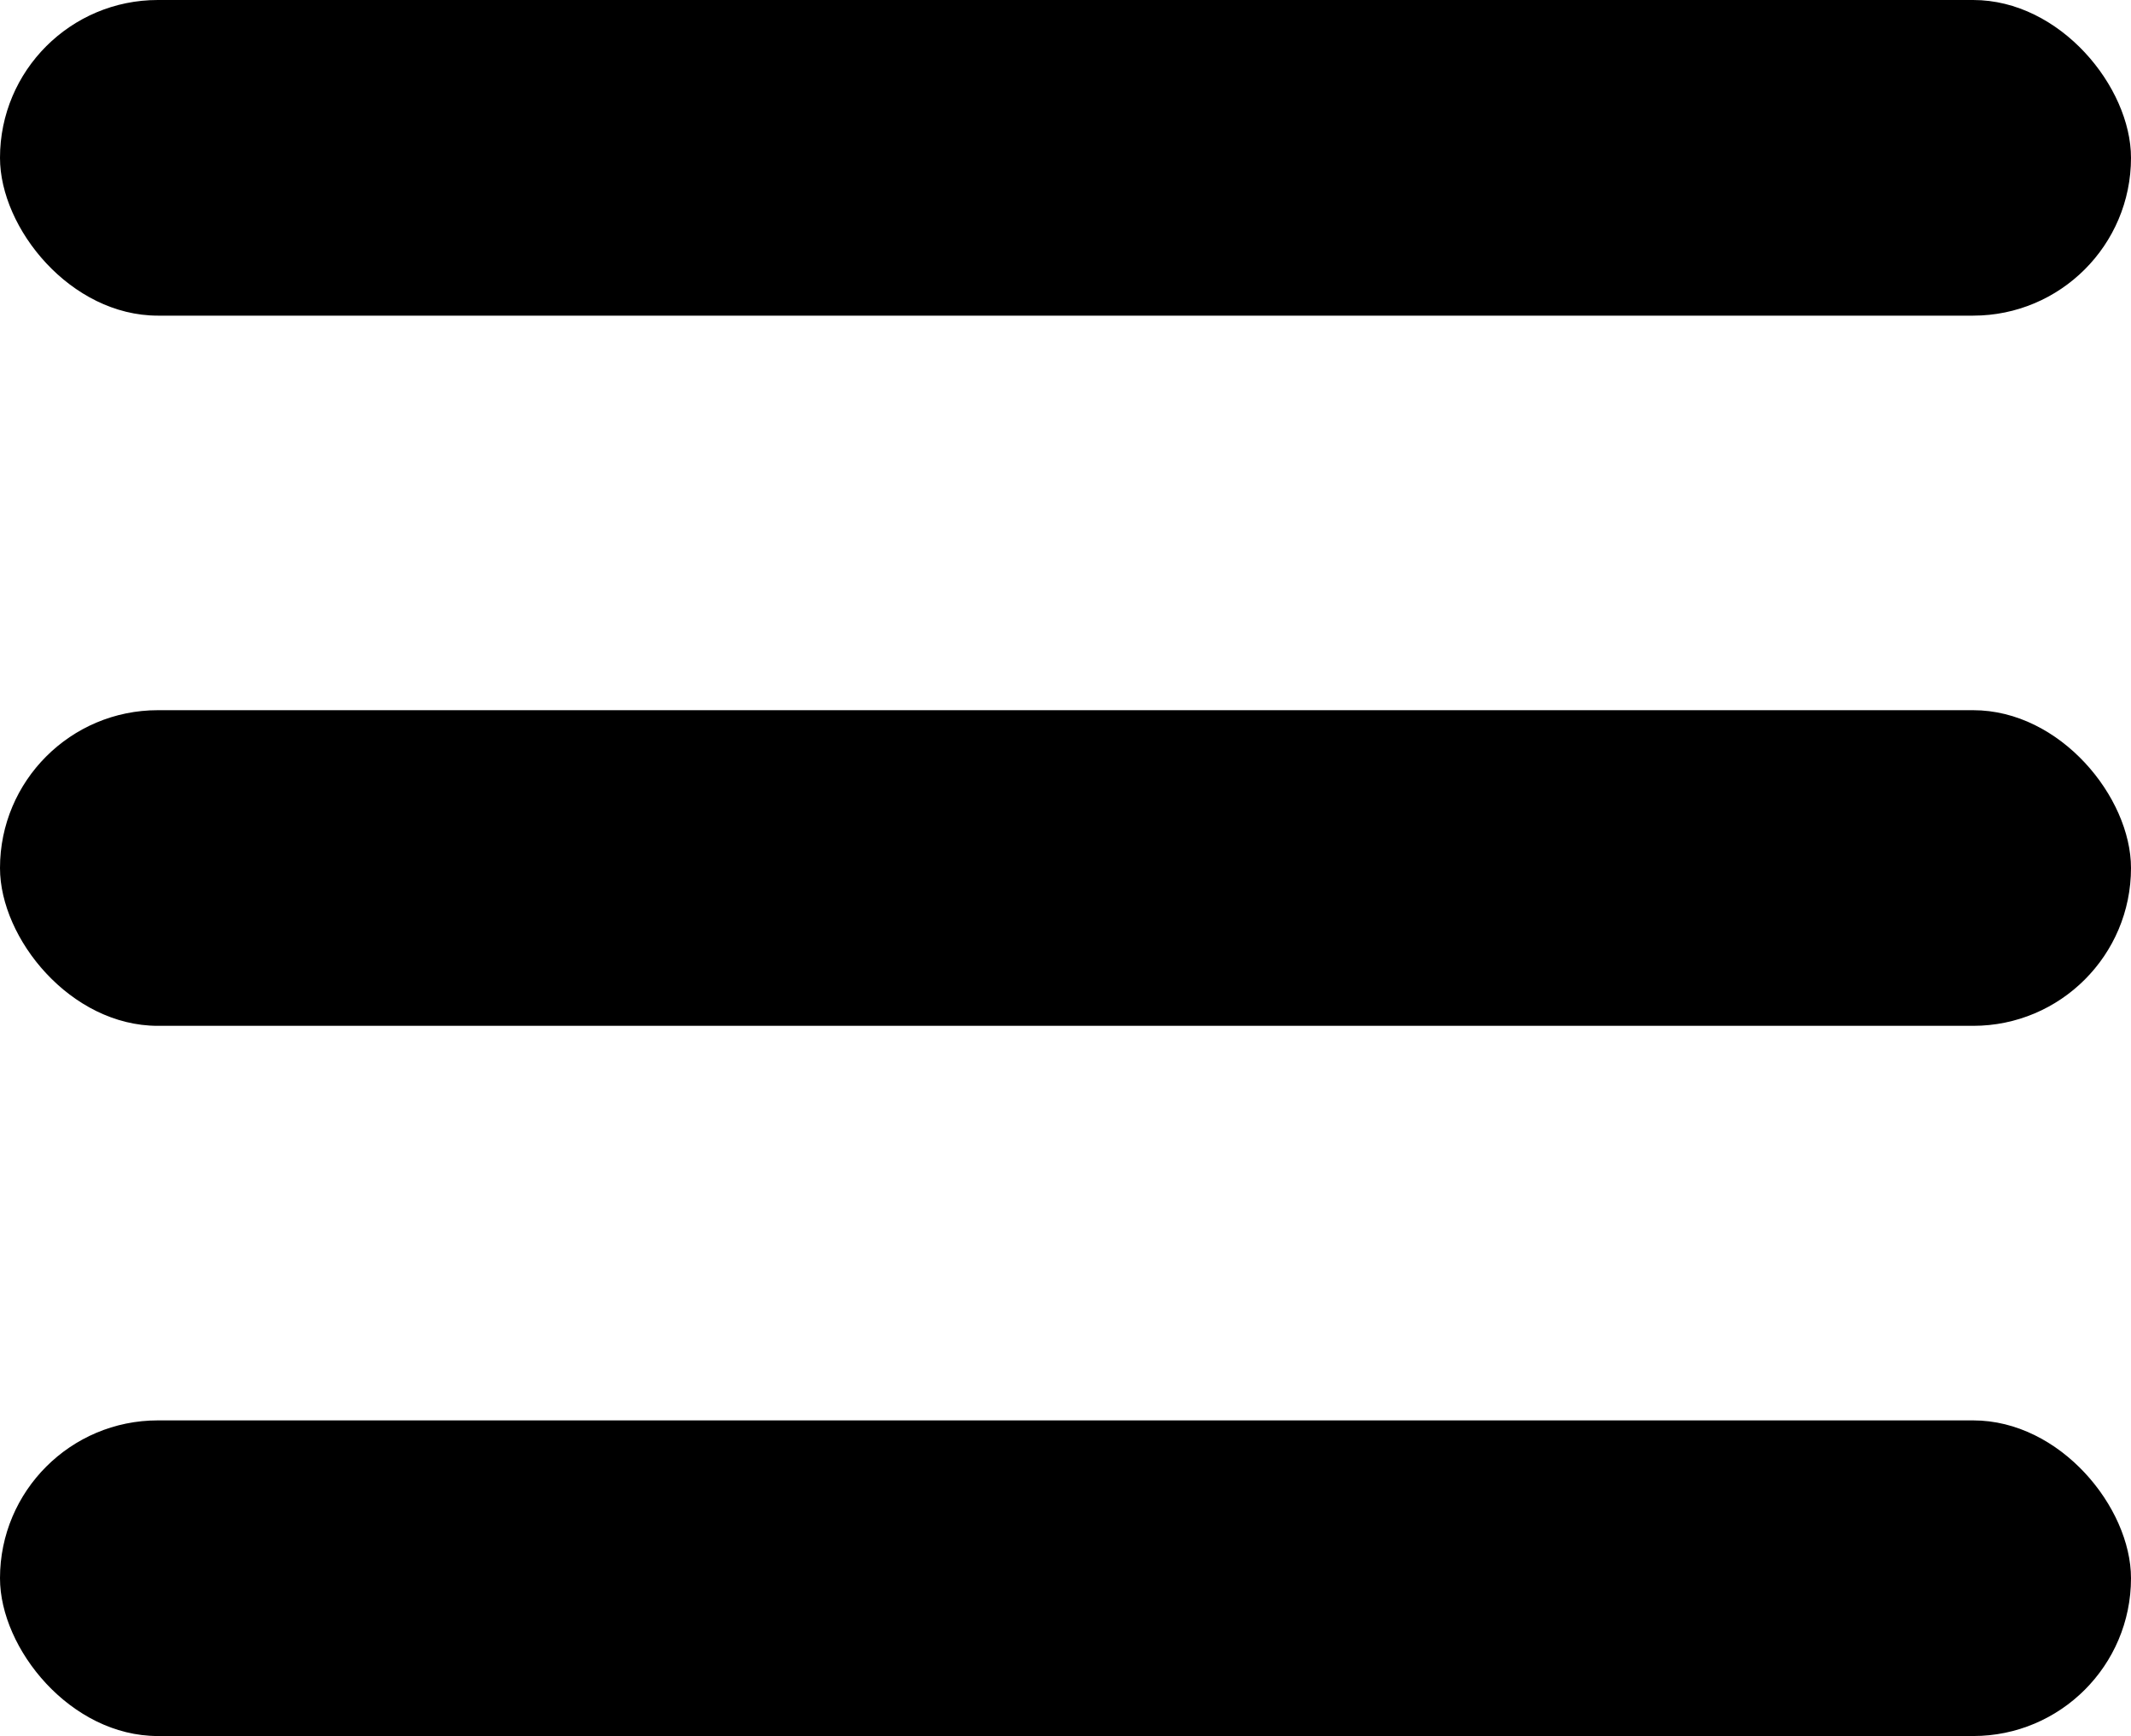
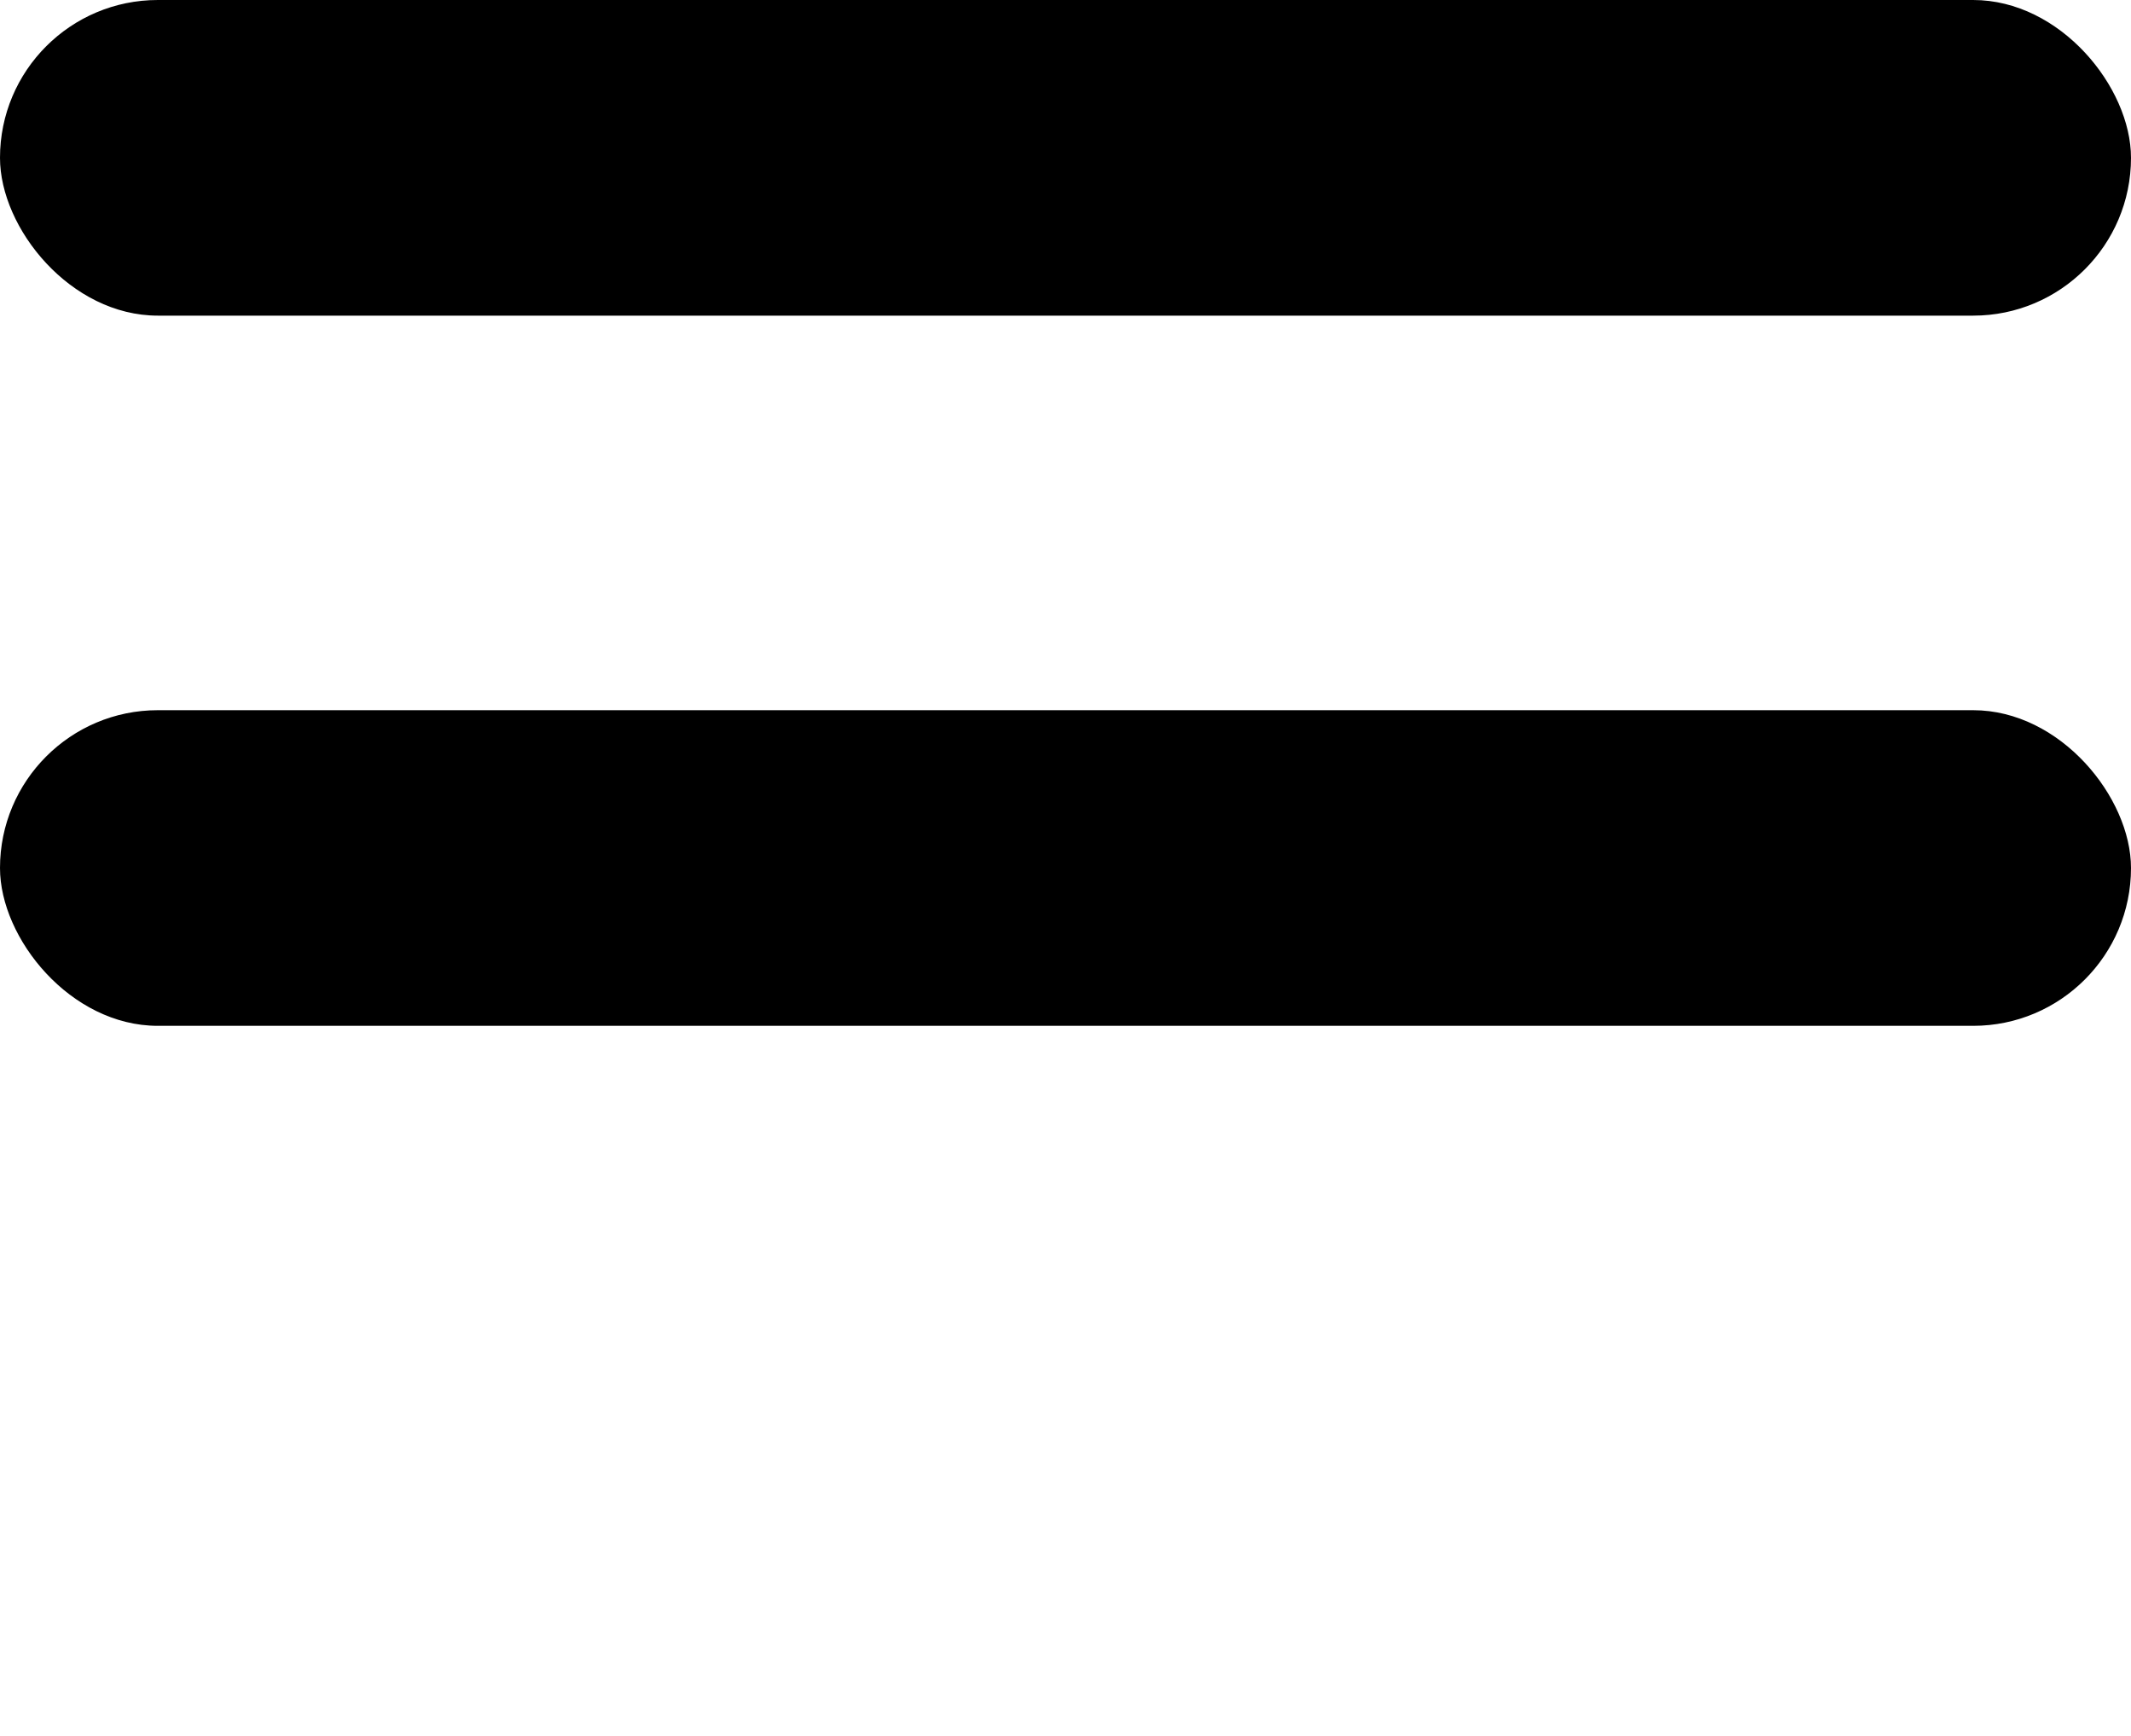
<svg xmlns="http://www.w3.org/2000/svg" width="27" height="22" viewBox="0 0 27 22" fill="none">
-   <rect y="18" width="27" height="4" rx="2" fill="black" />
  <rect y="9" width="27" height="4" rx="2" fill="black" />
  <rect width="27" height="4" rx="2" fill="black" />
</svg>